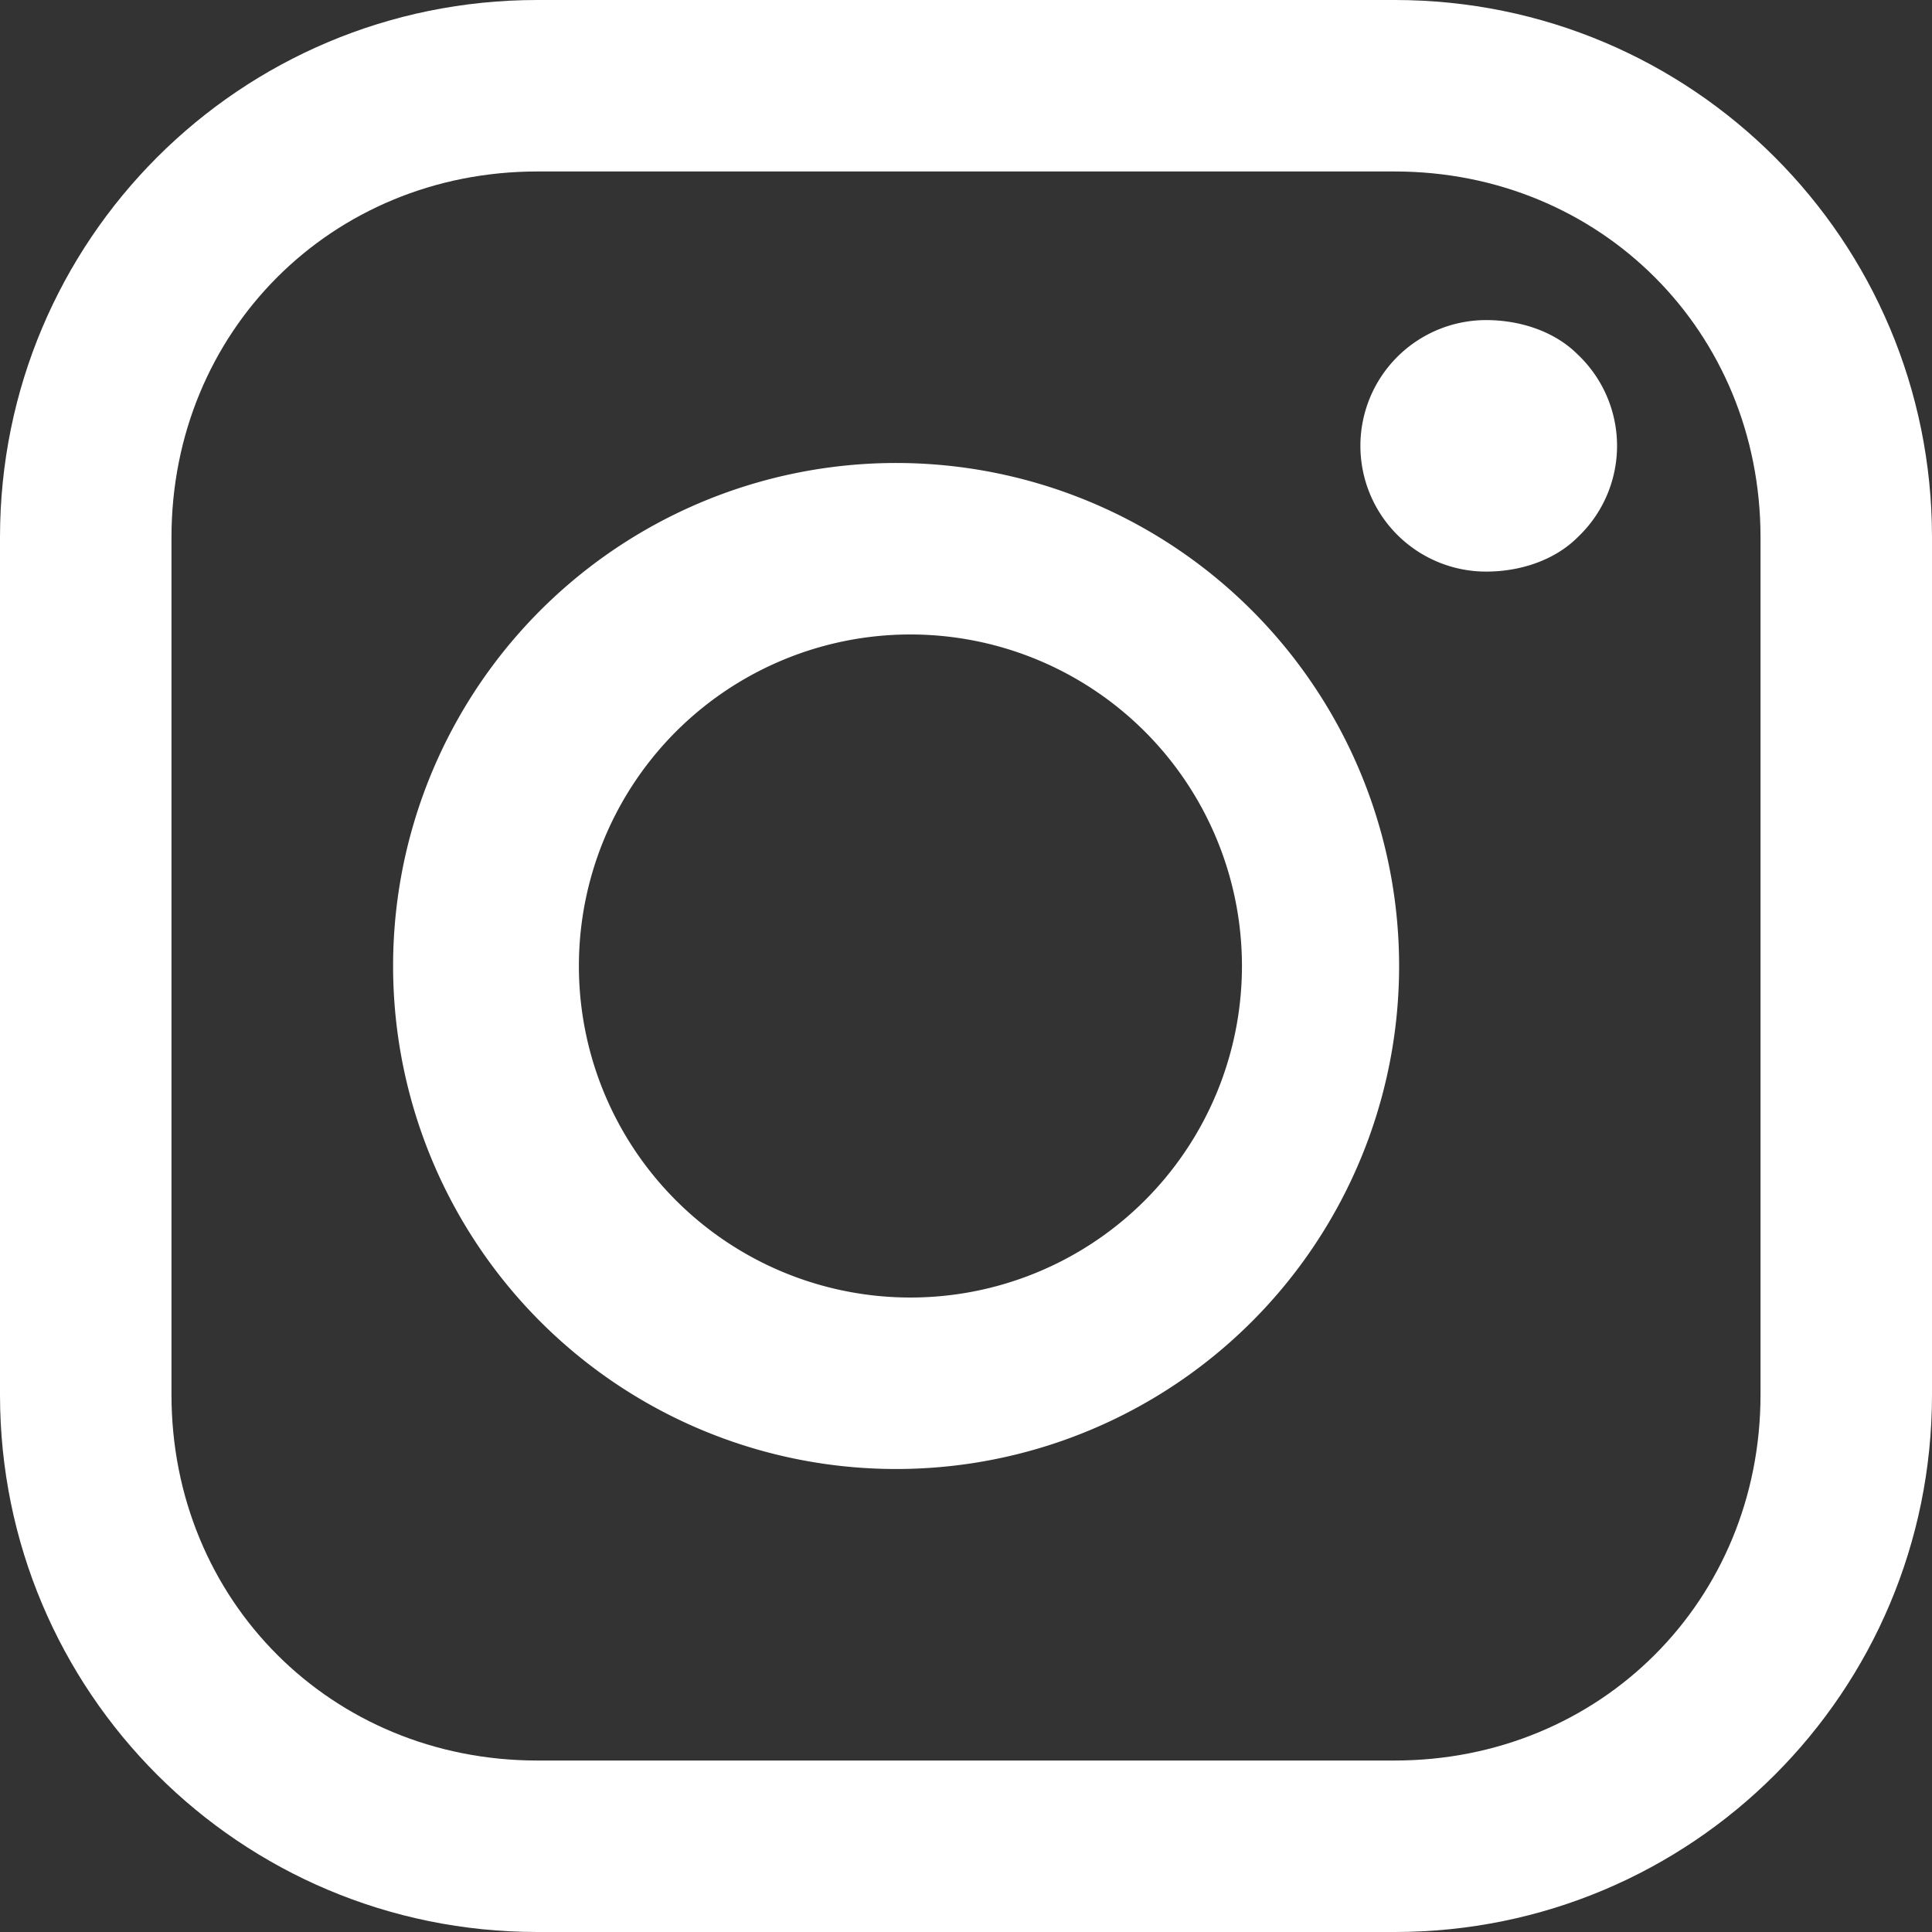
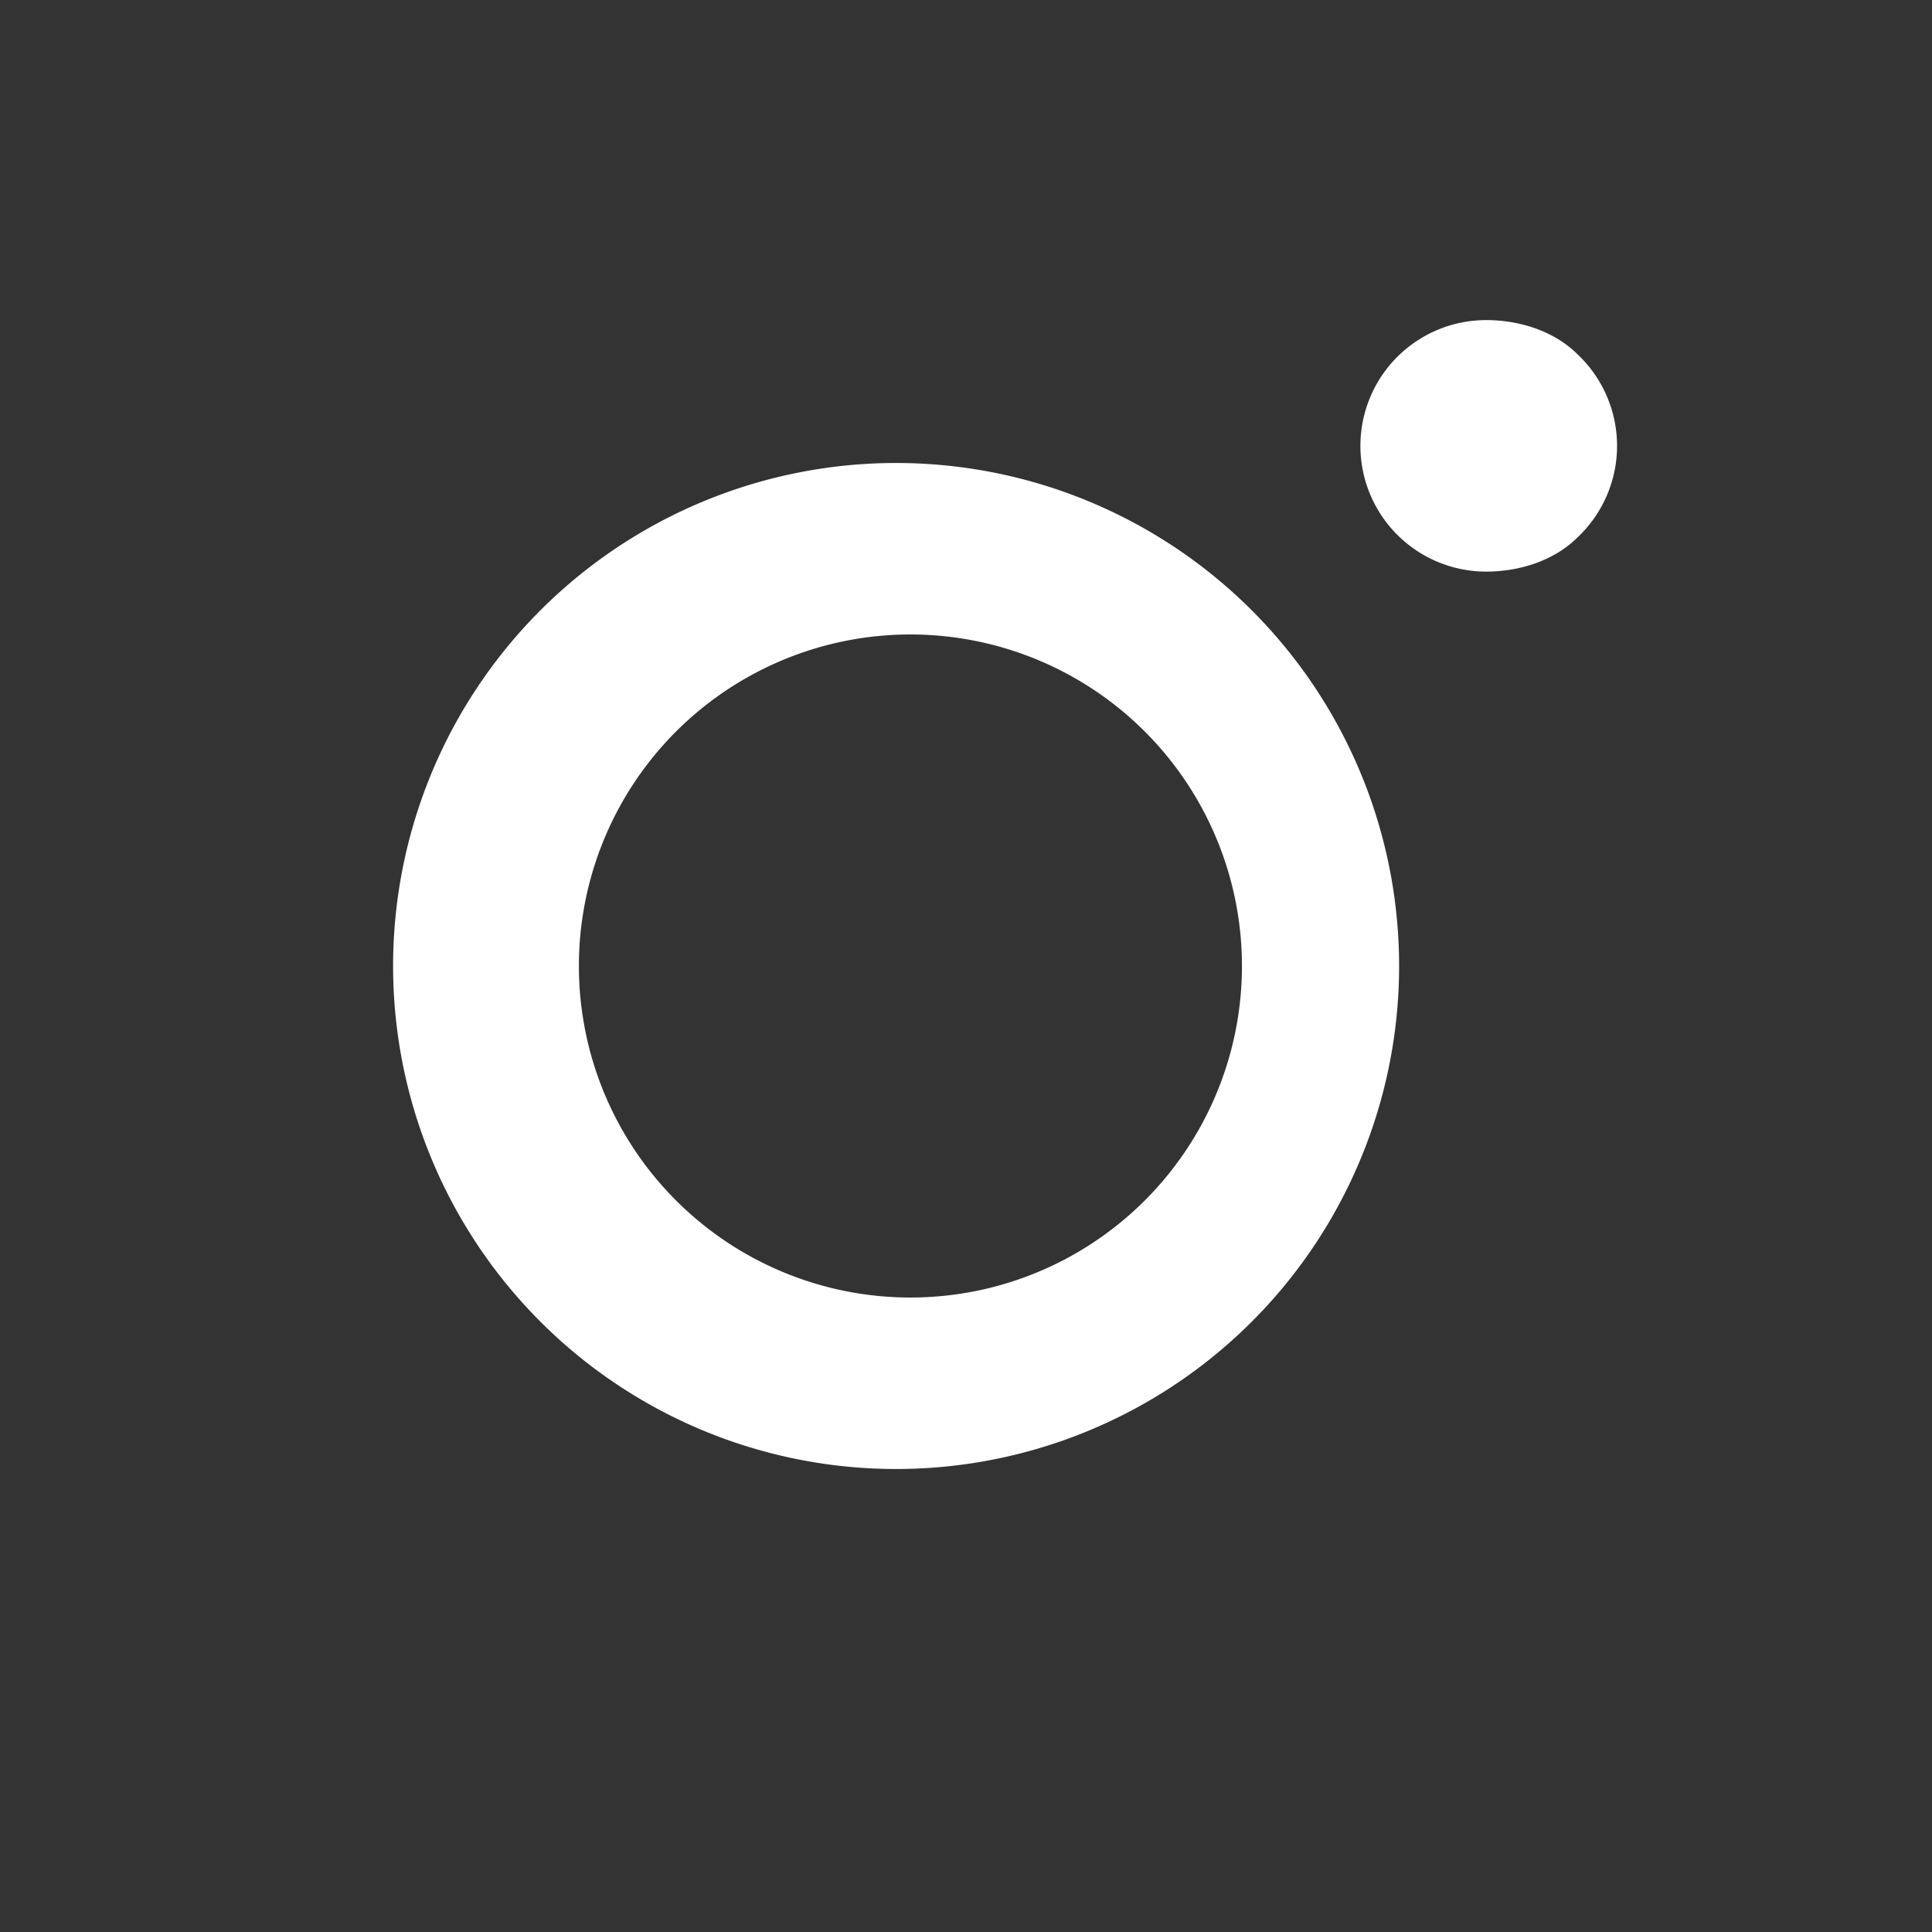
<svg xmlns="http://www.w3.org/2000/svg" xml:space="preserve" viewBox="0 0 169 169">
  <rect x="0" y="0" width="169" height="169" fill="#333333" stroke="none" />
  <g fill="#FFF">
-     <path d="M122 0H47C21 0 0 21 0 47v75c0 26 21 47 47 47h75c26 0 47-21 47-47V47c0-26-21-47-47-47zm32 122c0 18-14 32-32 32H47c-18 0-32-14-32-32V47c0-18 14-32 32-32h75c18 0 32 14 32 32v75z" />
    <path d="M85 41a44 44 0 1 0 0 87 44 44 0 0 0 0-87zm0 72a29 29 0 1 1 0-57 29 29 0 0 1 0 57zM130 28a11 11 0 0 0-11 11 11 11 0 0 0 11 11c3 0 6-1 8-3a11 11 0 0 0 0-16c-2-2-5-3-8-3z" />
  </g>
</svg>